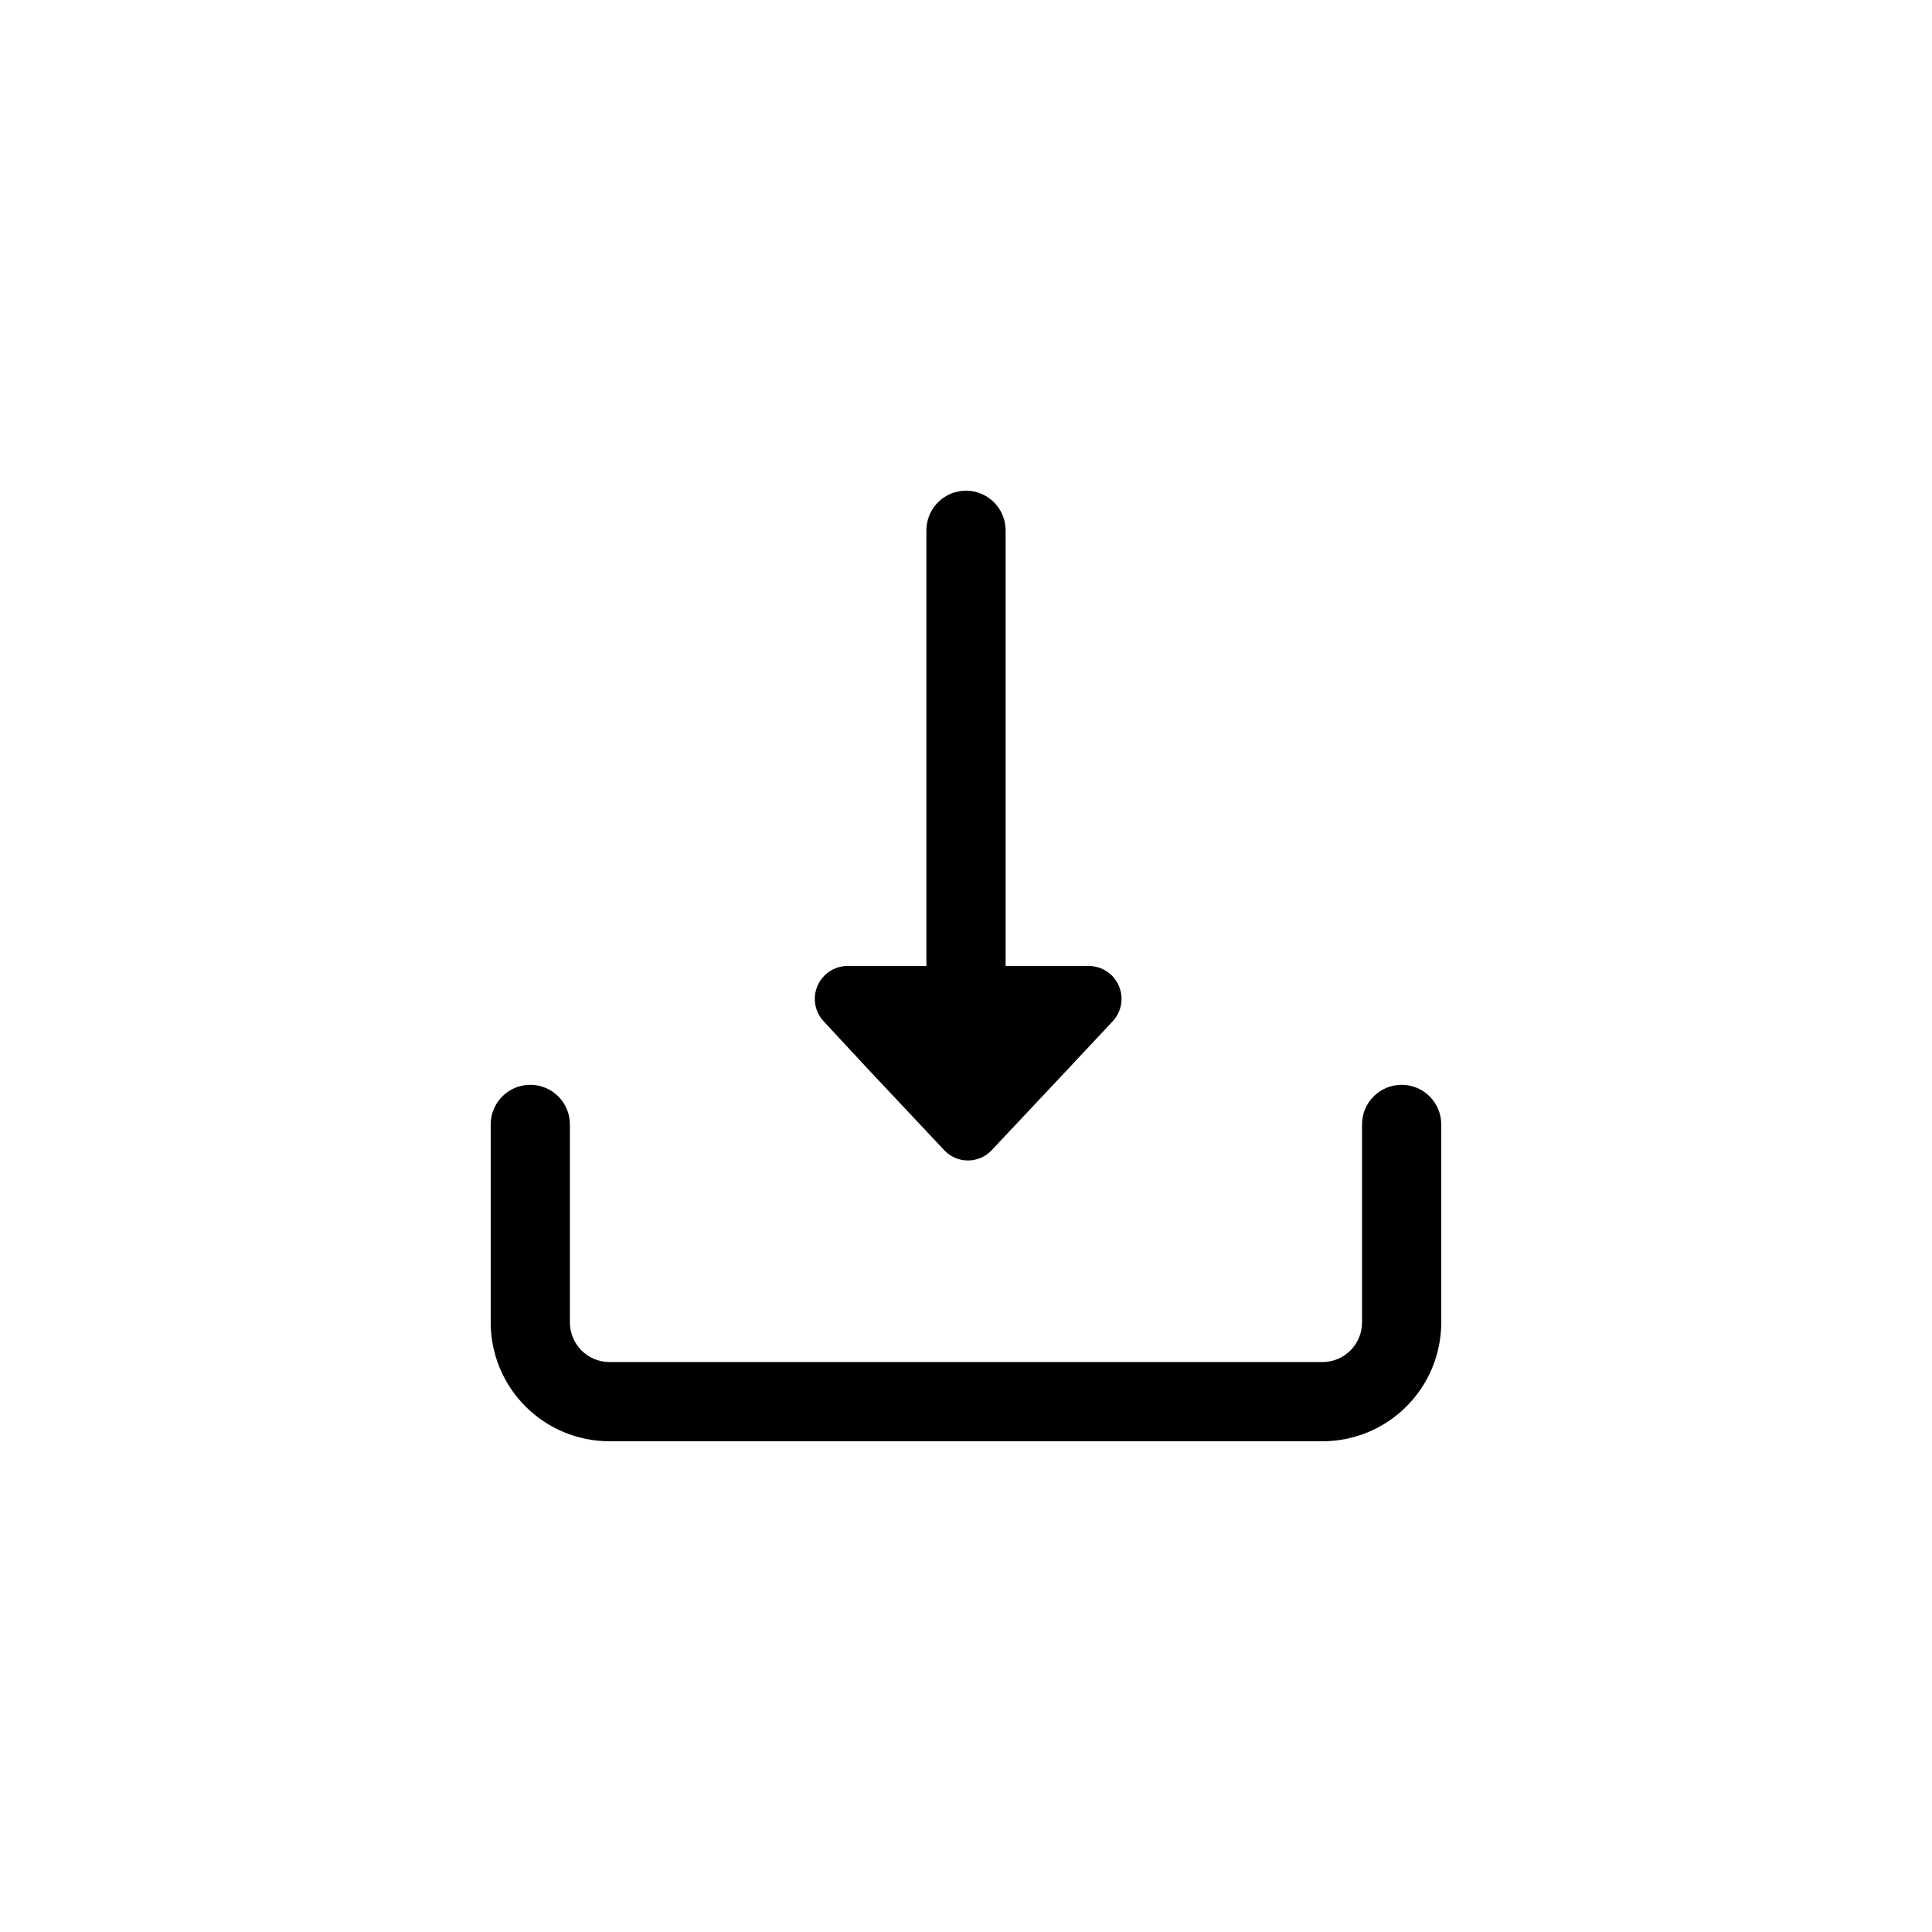
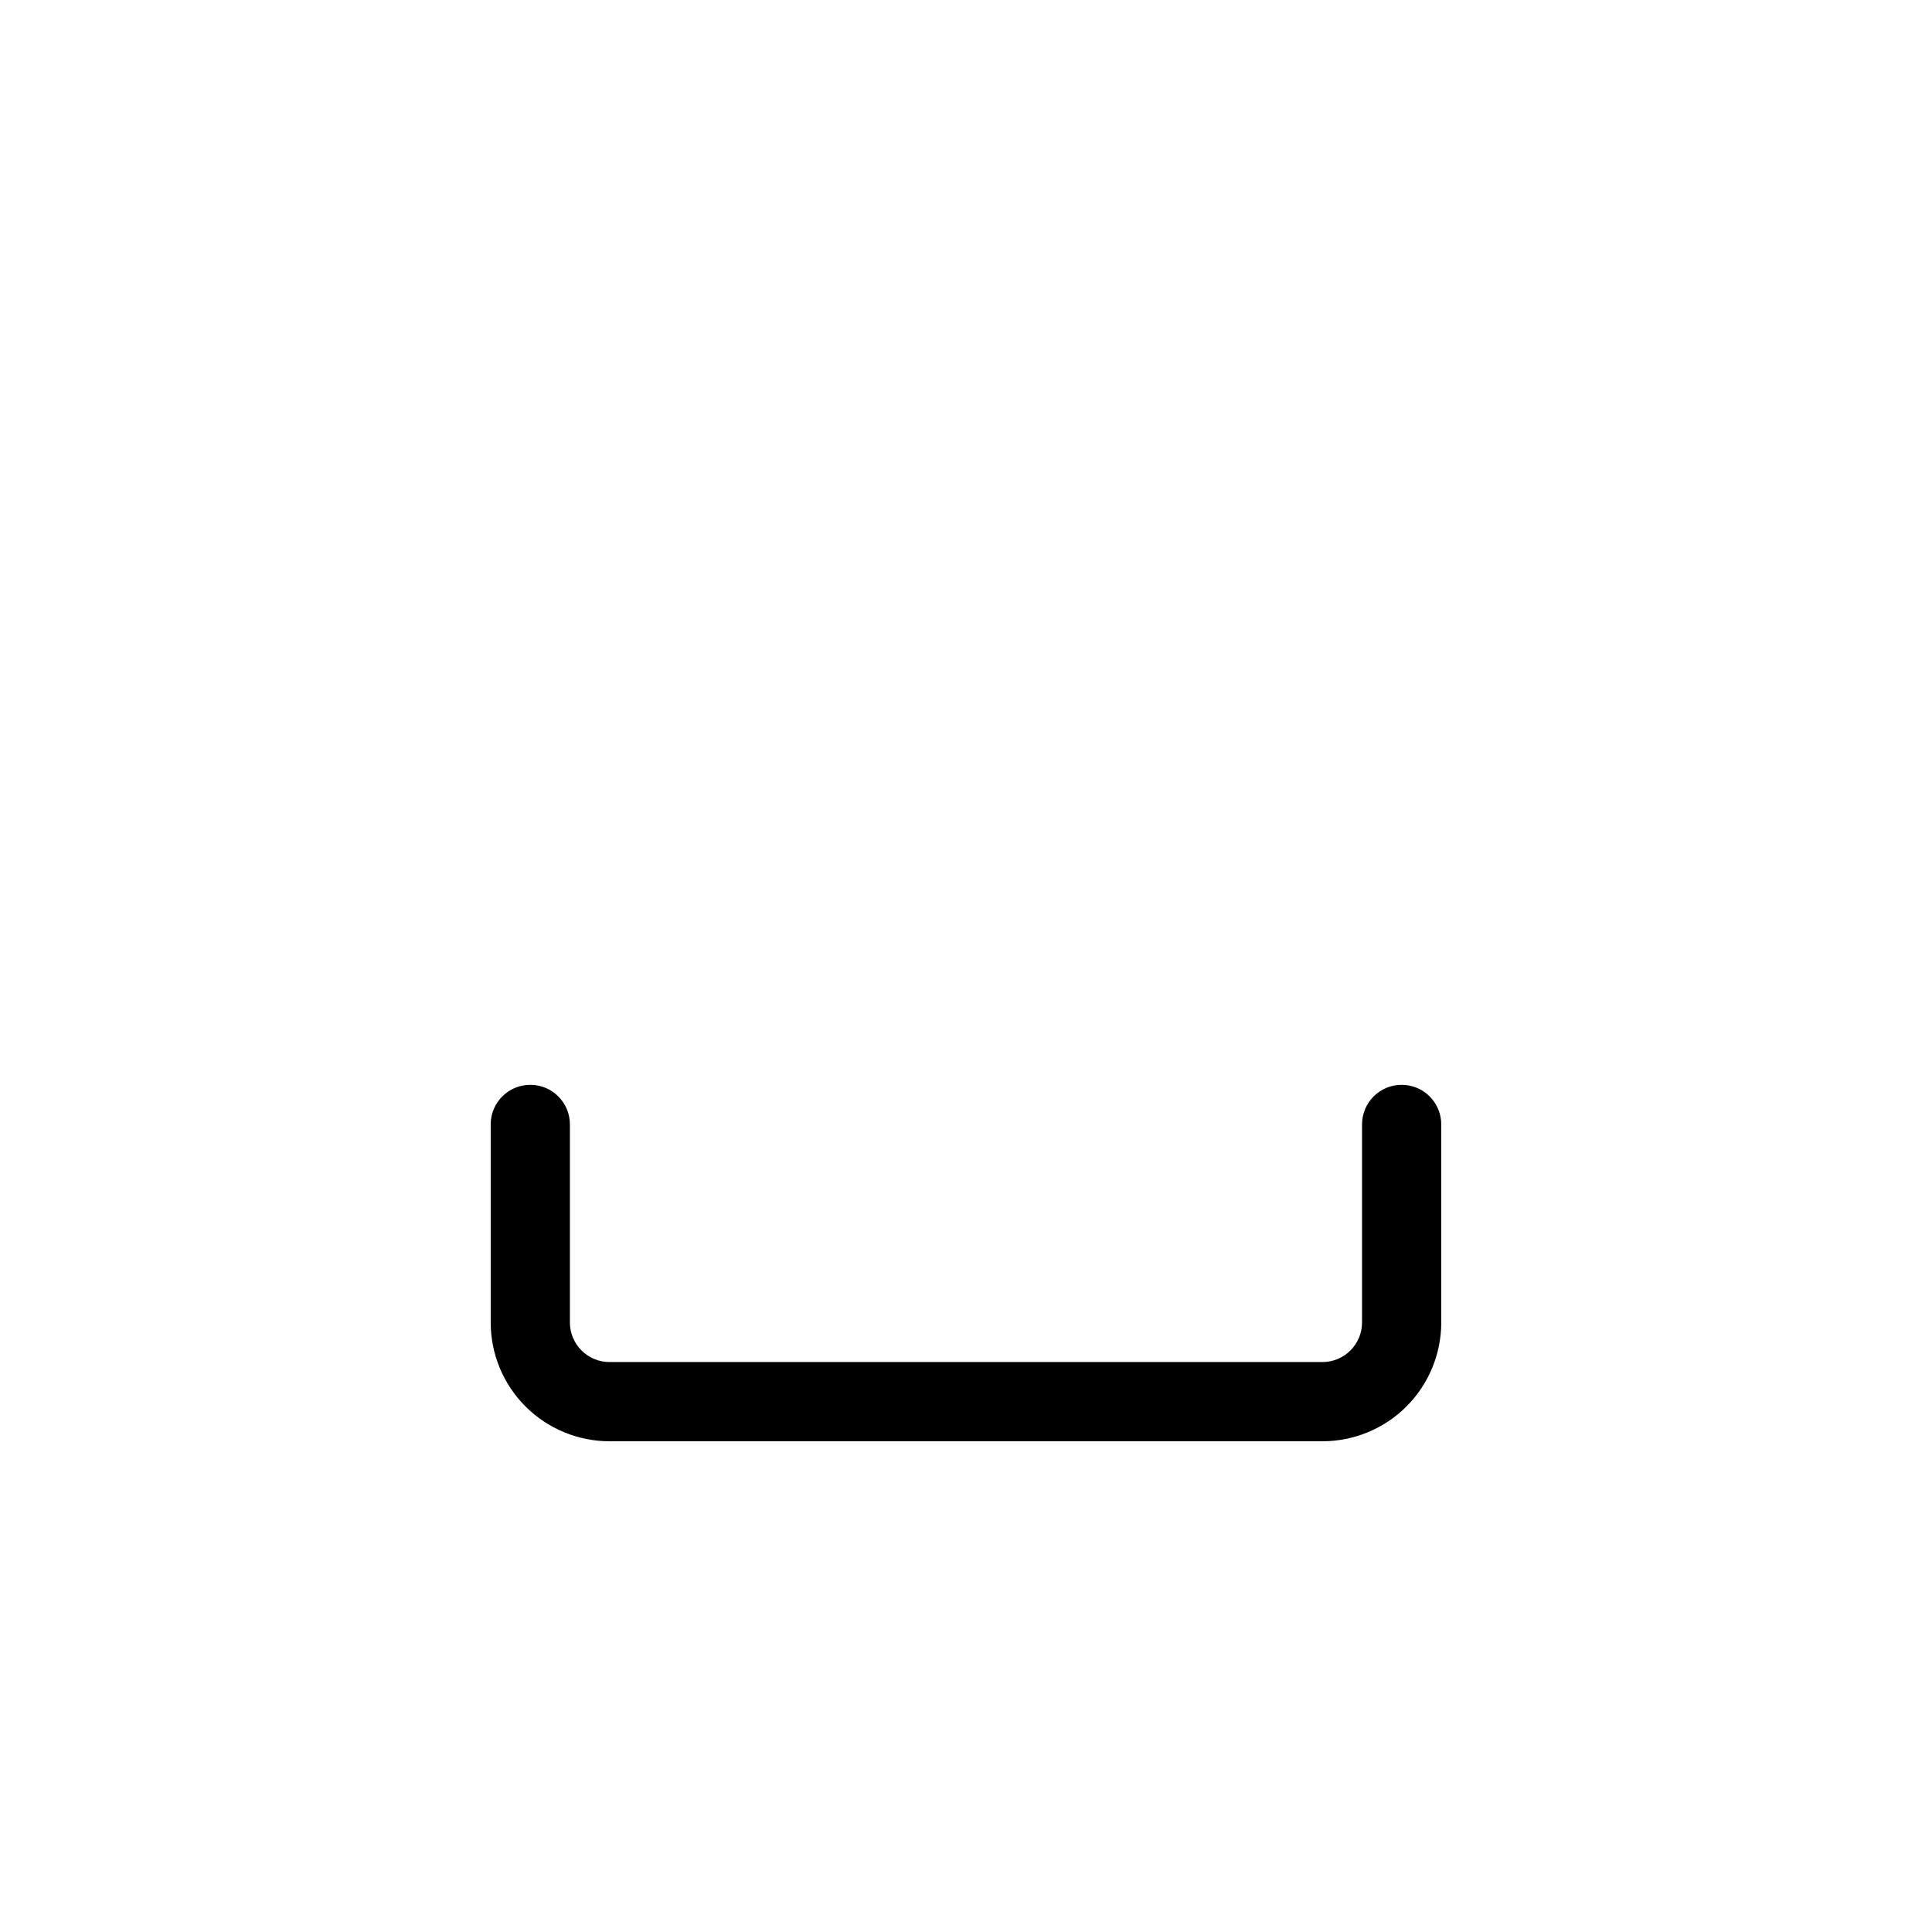
<svg xmlns="http://www.w3.org/2000/svg" fill="#000000" width="800px" height="800px" version="1.1" viewBox="144 144 512 512">
  <g>
    <path d="m515.45 431.49c-5.797 0-10.496 4.699-10.496 10.496v52.48-0.004c0 2.785-1.105 5.457-3.074 7.422-1.965 1.969-4.637 3.074-7.422 3.074h-188.93c-5.797 0-10.496-4.699-10.496-10.496v-52.477c0-5.797-4.699-10.496-10.496-10.496s-10.496 4.699-10.496 10.496v52.48-0.004c0 8.352 3.316 16.363 9.223 22.266 5.906 5.906 13.914 9.223 22.266 9.223h188.93c8.352 0 16.363-3.316 22.266-9.223 5.906-5.902 9.223-13.914 9.223-22.266v-52.477c0-2.785-1.105-5.457-3.074-7.422-1.965-1.969-4.637-3.074-7.422-3.074z" />
-     <path d="m374.49 427.81 19.734 20.992c1.629 1.75 3.91 2.742 6.297 2.742 2.387 0 4.668-0.992 6.297-2.742l19.734-20.992 12.387-13.227-0.004 0.004c2.328-2.547 2.934-6.223 1.547-9.379-1.383-3.16-4.5-5.203-7.949-5.211h-22.039v-115.46c0-2.785-1.105-5.453-3.074-7.422s-4.641-3.074-7.422-3.074c-5.797 0-10.496 4.699-10.496 10.496v115.46h-20.992c-3.43 0.051-6.508 2.109-7.867 5.258-1.359 3.148-0.746 6.801 1.566 9.332z" />
  </g>
</svg>